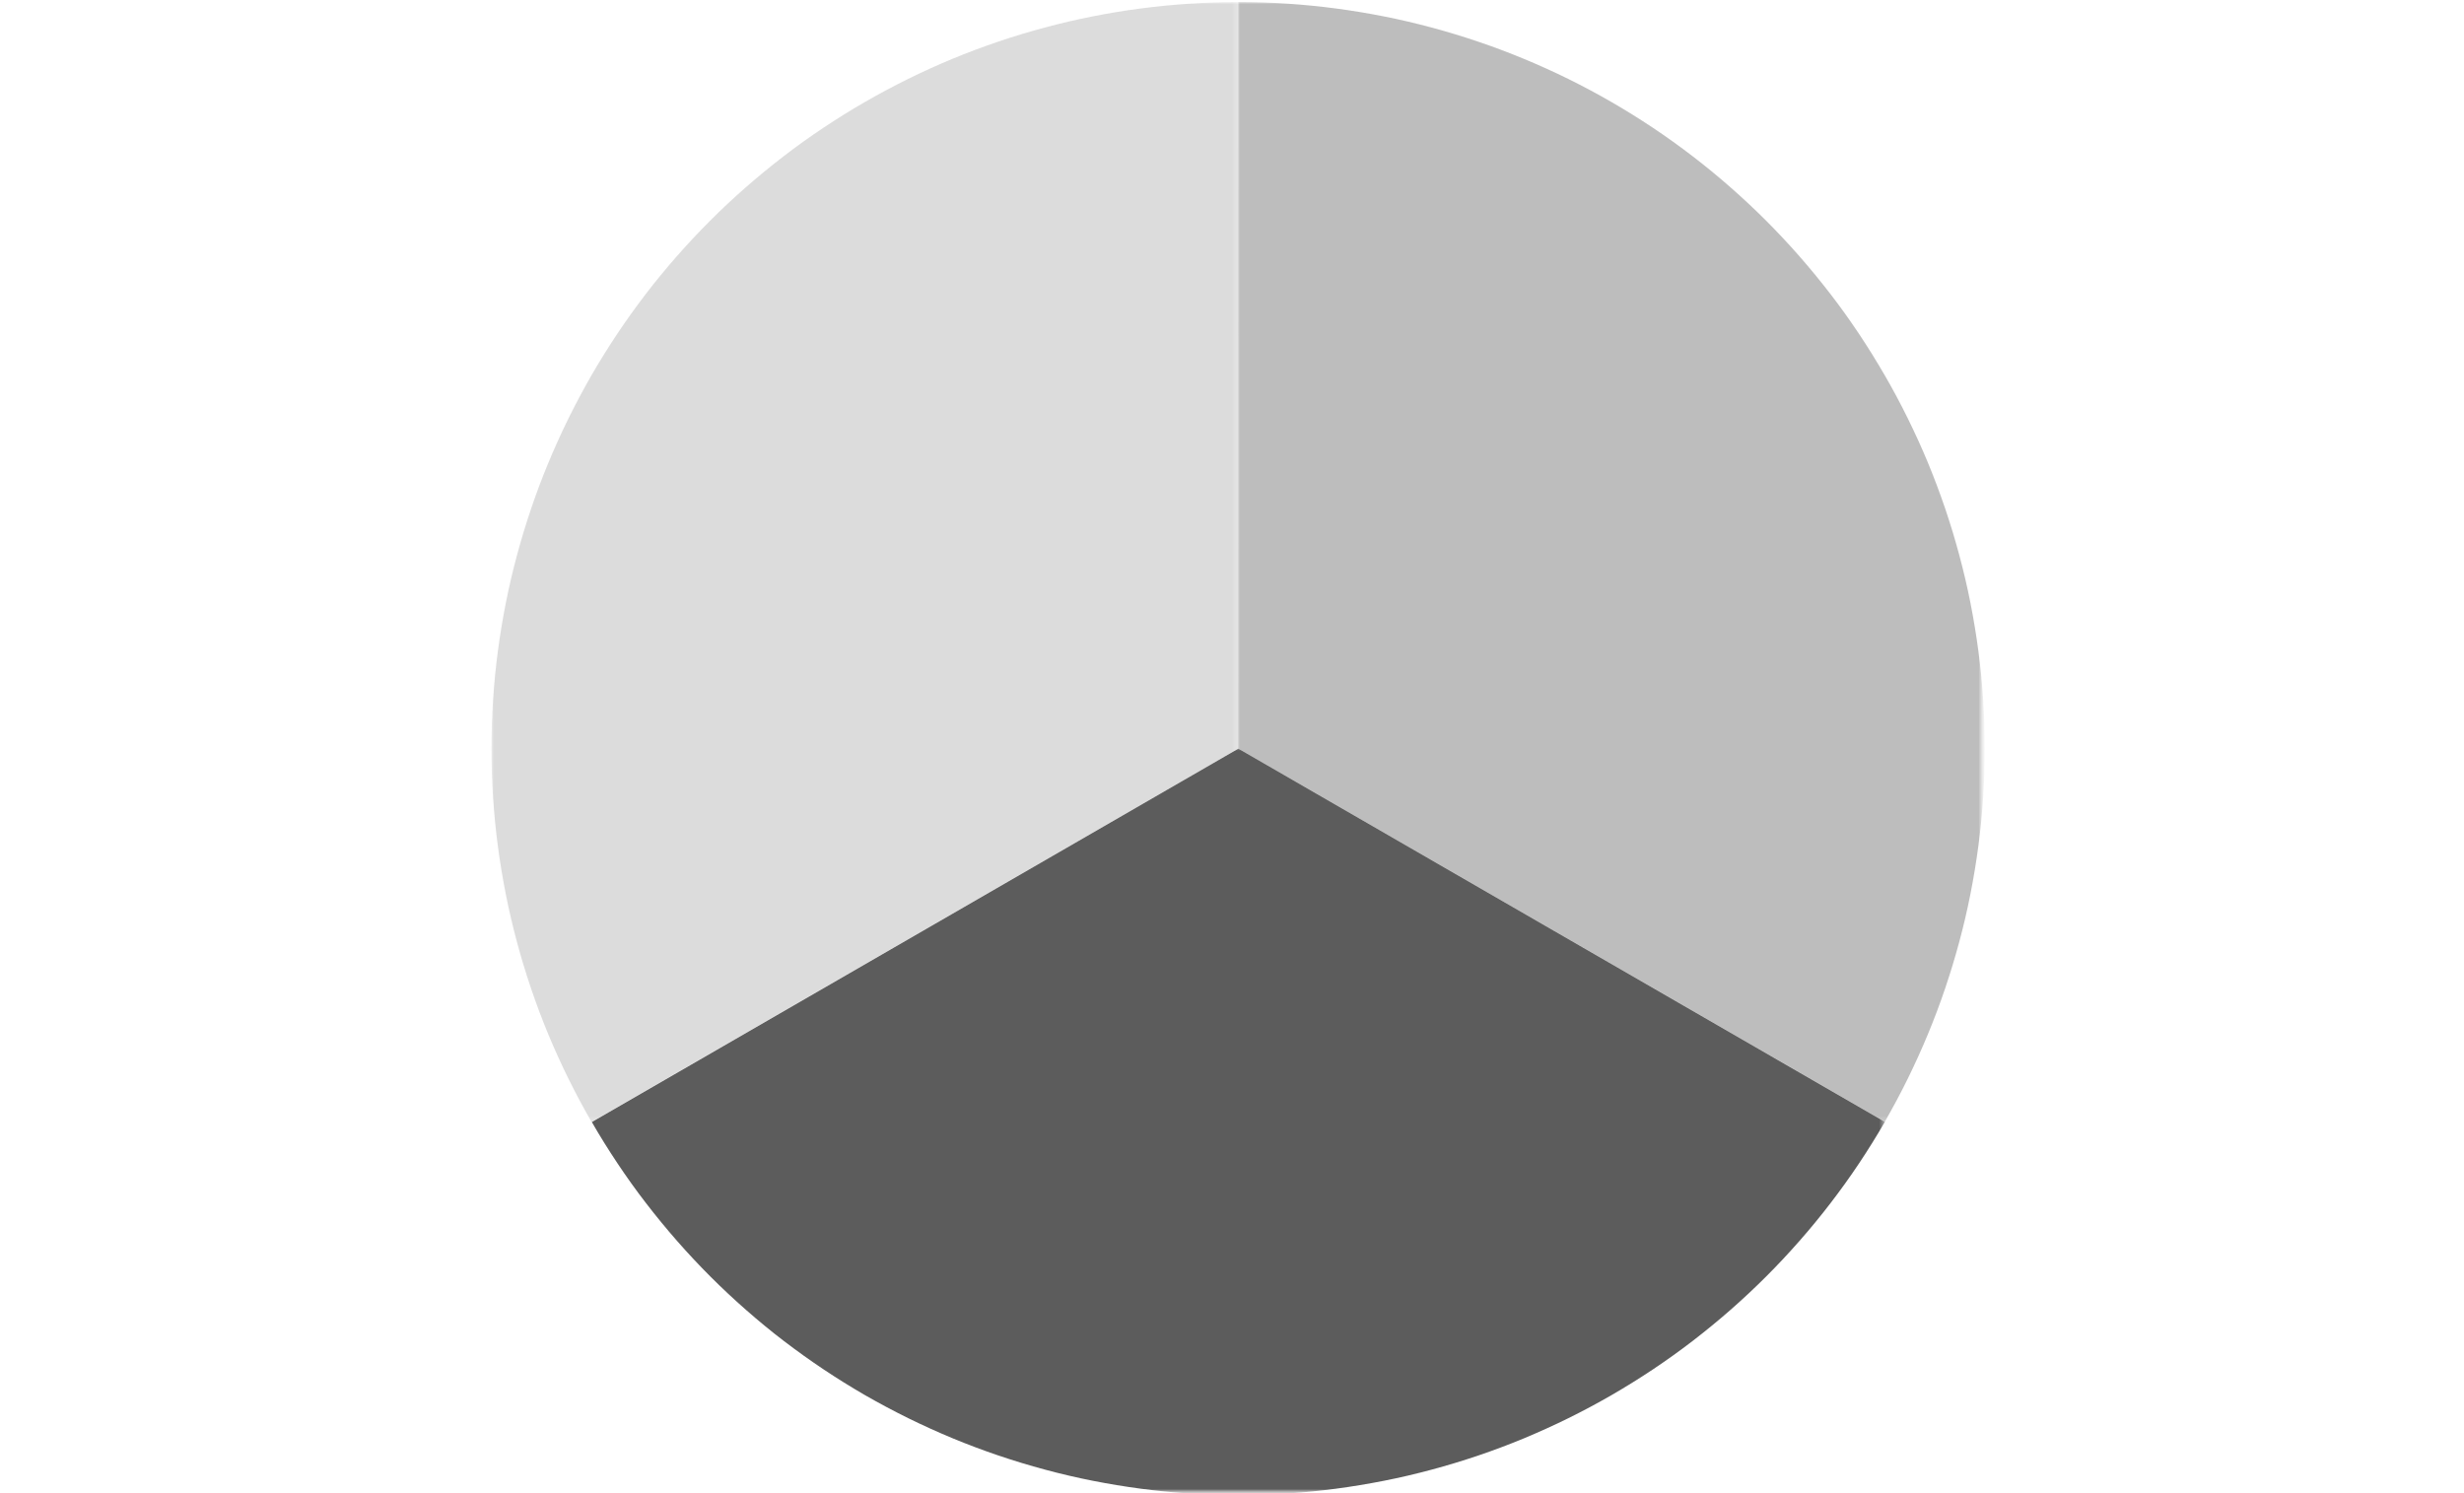
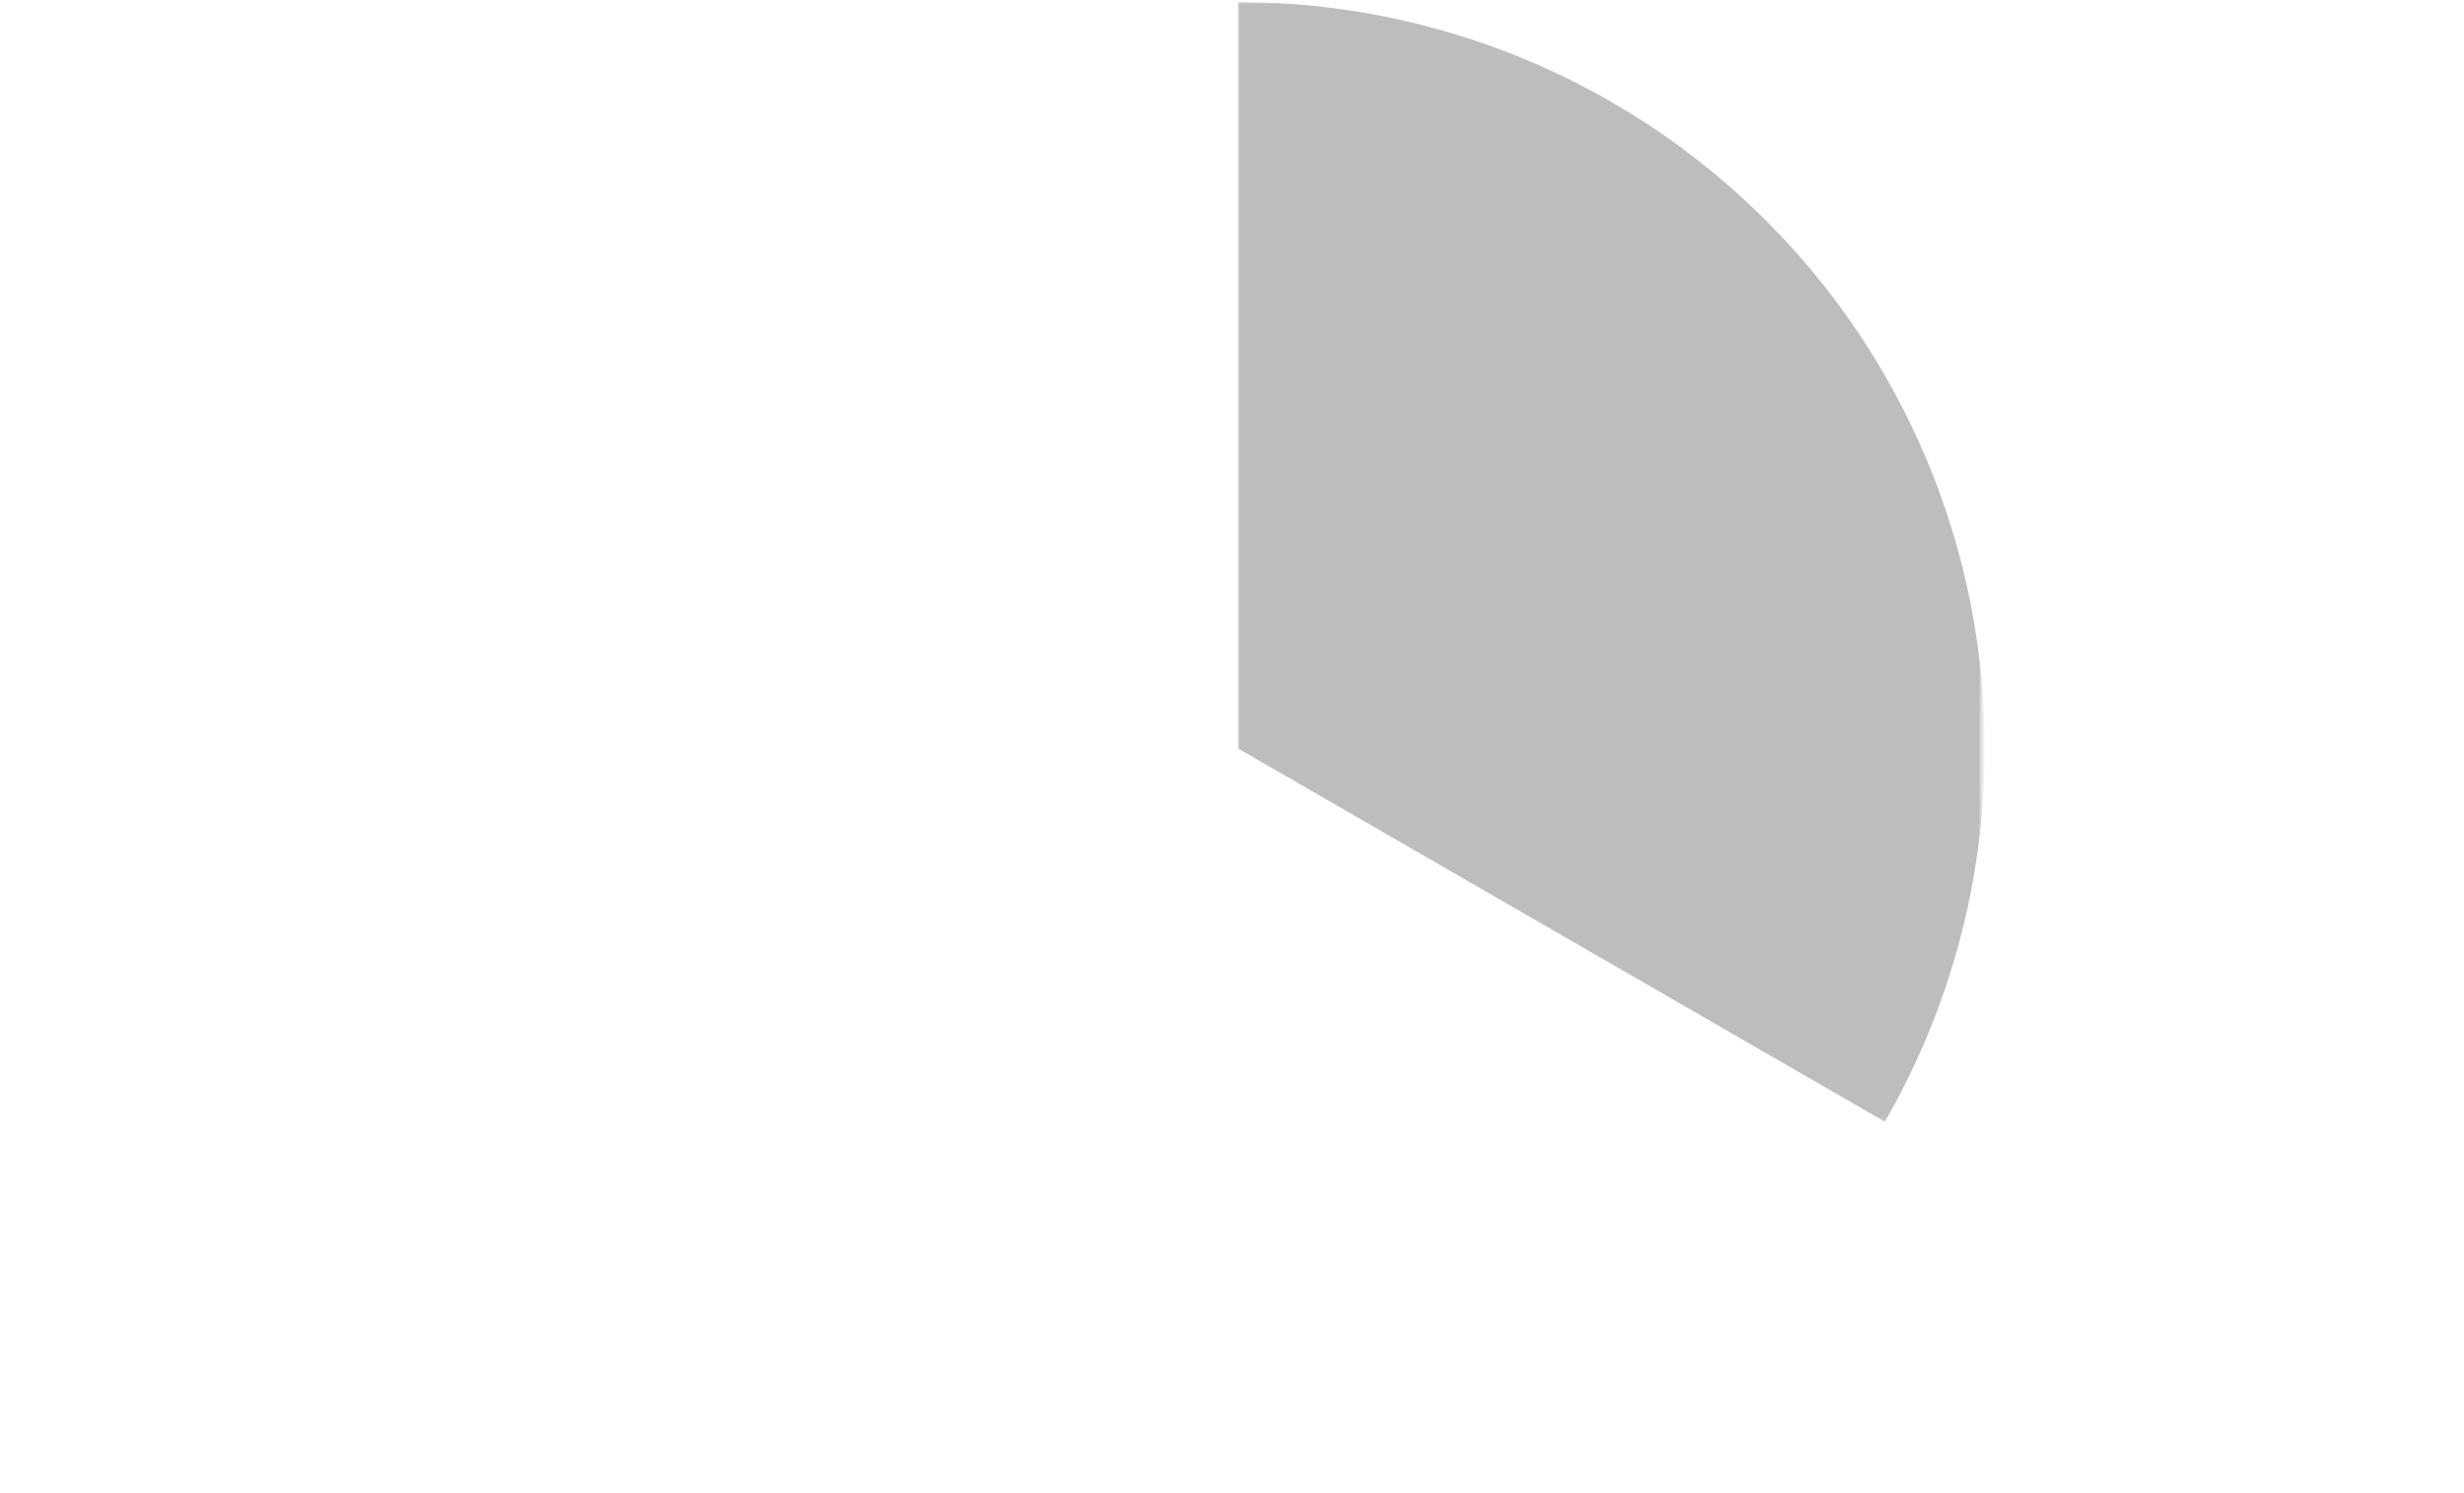
<svg xmlns="http://www.w3.org/2000/svg" width="297" height="180" viewBox="0 0 297 180" fill="none">
  <mask id="mask0_11_25042" style="mask-type:luminance" maskUnits="userSpaceOnUse" x="59" y="0" width="180" height="180">
    <path d="M239 0H59V180H239V0Z" fill="white" />
  </mask>
  <g mask="url(#mask0_11_25042)">
    <g opacity="0.52">
      <mask id="mask1_11_25042" style="mask-type:luminance" maskUnits="userSpaceOnUse" x="58" y="-1" width="92" height="137">
-         <path d="M149.647 -0.017H58.896V135.695H149.647V-0.017Z" fill="white" />
-       </mask>
+         </mask>
      <g mask="url(#mask1_11_25042)">
        <path opacity="0.3" d="M71.302 135.246C70.317 133.545 69.394 131.81 68.522 130.049C67.65 128.288 66.847 126.501 66.087 124.688C65.336 122.875 64.645 121.036 64.015 119.18C63.385 117.324 62.815 115.442 62.306 113.542C61.797 111.643 61.348 109.735 60.968 107.81C60.588 105.885 60.269 103.951 60.01 102C59.751 100.049 59.561 98.098 59.431 96.138C59.302 94.178 59.241 92.219 59.241 90.25C59.241 88.282 59.302 86.322 59.431 84.363C59.561 82.403 59.751 80.452 60.01 78.501C60.269 76.55 60.588 74.616 60.968 72.691C61.348 70.766 61.797 68.849 62.306 66.958C62.815 65.059 63.385 63.186 64.015 61.321C64.645 59.456 65.336 57.626 66.087 55.813C66.838 54 67.65 52.213 68.513 50.452C69.385 48.691 70.309 46.955 71.284 45.255C72.269 43.554 73.305 41.888 74.392 40.256C75.48 38.624 76.628 37.027 77.82 35.465C79.011 33.911 80.263 32.391 81.558 30.915C82.853 29.439 84.191 28.006 85.581 26.616C86.971 25.226 88.404 23.888 89.88 22.593C91.356 21.298 92.876 20.055 94.43 18.855C95.984 17.655 97.581 16.515 99.213 15.427C100.844 14.34 102.51 13.295 104.211 12.319C105.912 11.335 107.647 10.412 109.408 9.54C111.169 8.668 112.956 7.856 114.769 7.105C116.582 6.354 118.421 5.663 120.277 5.033C122.133 4.403 124.015 3.833 125.915 3.324C127.814 2.814 129.722 2.365 131.647 1.986C133.572 1.606 135.506 1.278 137.457 1.027C139.408 0.768 141.359 0.578 143.319 0.449C145.279 0.319 147.238 0.259 149.207 0.259L149.233 90.259L71.284 135.255L71.302 135.246Z" fill="#232323" />
      </g>
    </g>
    <g opacity="0.74">
      <mask id="mask2_11_25042" style="mask-type:luminance" maskUnits="userSpaceOnUse" x="70" y="89" width="158" height="92">
-         <path d="M227.345 89.905H70.706V180.035H227.345V89.905Z" fill="white" />
-       </mask>
+         </mask>
      <g mask="url(#mask2_11_25042)">
-         <path d="M227.19 135.246C226.205 136.947 225.17 138.613 224.082 140.245C222.994 141.876 221.846 143.473 220.654 145.027C219.463 146.581 218.211 148.101 216.916 149.577C215.621 151.053 214.283 152.486 212.893 153.876C211.503 155.266 210.07 156.604 208.594 157.899C207.118 159.194 205.598 160.437 204.044 161.637C202.49 162.829 200.893 163.977 199.262 165.065C197.63 166.153 195.964 167.188 194.263 168.173C192.562 169.157 190.827 170.081 189.066 170.953C187.305 171.824 185.518 172.627 183.705 173.387C181.892 174.138 180.053 174.829 178.197 175.459C176.341 176.089 174.459 176.659 172.559 177.168C170.66 177.678 168.752 178.127 166.827 178.506C164.902 178.886 162.968 179.206 161.017 179.465C159.066 179.724 157.115 179.914 155.155 180.043C153.195 180.173 151.236 180.233 149.267 180.233C147.308 180.233 145.339 180.173 143.38 180.043C141.42 179.914 139.469 179.724 137.518 179.465C135.567 179.206 133.633 178.886 131.708 178.506C129.782 178.127 127.866 177.678 125.975 177.168C124.076 176.659 122.203 176.089 120.338 175.459C118.482 174.829 116.643 174.138 114.83 173.387C113.017 172.636 111.23 171.824 109.469 170.961C107.708 170.089 105.972 169.165 104.272 168.19C102.571 167.206 100.905 166.17 99.273 165.082C97.641 163.994 96.044 162.846 94.482 161.655C92.919 160.463 91.408 159.212 89.932 157.917C88.456 156.622 87.023 155.283 85.633 153.894C84.243 152.504 82.905 151.07 81.61 149.594C80.315 148.118 79.072 146.599 77.872 145.045C76.672 143.491 75.532 141.894 74.444 140.262C73.356 138.63 72.312 136.964 71.336 135.263L149.267 90.25L227.207 135.246H227.19Z" fill="#232323" />
-       </g>
+         </g>
    </g>
    <g opacity="0.3">
      <mask id="mask3_11_25042" style="mask-type:luminance" maskUnits="userSpaceOnUse" x="148" y="-1" width="92" height="137">
        <path d="M239.155 -0.017H148.819V135.695H239.155V-0.017Z" fill="white" />
      </mask>
      <g mask="url(#mask3_11_25042)">
        <path d="M149.25 0.25C151.21 0.25 153.178 0.311 155.138 0.44C157.098 0.57 159.049 0.76 161 1.019C162.951 1.278 164.885 1.597 166.81 1.977C168.735 2.357 170.652 2.806 172.542 3.315C174.442 3.824 176.315 4.394 178.18 5.024C180.045 5.655 181.875 6.345 183.688 7.096C185.501 7.847 187.288 8.659 189.049 9.522C190.81 10.394 192.545 11.318 194.246 12.302C195.947 13.286 197.613 14.322 199.245 15.41C200.876 16.498 202.473 17.646 204.027 18.837C205.581 20.029 207.101 21.281 208.577 22.576C210.053 23.87 211.486 25.209 212.876 26.599C214.266 27.988 215.604 29.422 216.899 30.898C218.194 32.374 219.437 33.894 220.637 35.447C221.837 37.001 222.977 38.599 224.065 40.23C225.152 41.862 226.188 43.528 227.173 45.229C228.157 46.929 229.081 48.656 229.952 50.426C230.824 52.196 231.636 53.974 232.387 55.787C233.138 57.6 233.829 59.439 234.459 61.295C235.089 63.151 235.659 65.033 236.168 66.932C236.678 68.832 237.127 70.74 237.506 72.665C237.886 74.59 238.206 76.524 238.465 78.475C238.724 80.426 238.914 82.377 239.043 84.337C239.173 86.296 239.233 88.256 239.233 90.224C239.233 92.184 239.173 94.153 239.043 96.112C238.914 98.072 238.724 100.023 238.465 101.974C238.206 103.925 237.886 105.859 237.506 107.784C237.127 109.709 236.678 111.626 236.168 113.517C235.659 115.416 235.089 117.289 234.459 119.154C233.829 121.019 233.138 122.849 232.387 124.662C231.636 126.475 230.824 128.262 229.961 130.023C229.098 131.784 228.165 133.519 227.19 135.22L149.242 90.233V0.233L149.25 0.25Z" fill="#232323" />
      </g>
    </g>
  </g>
</svg>